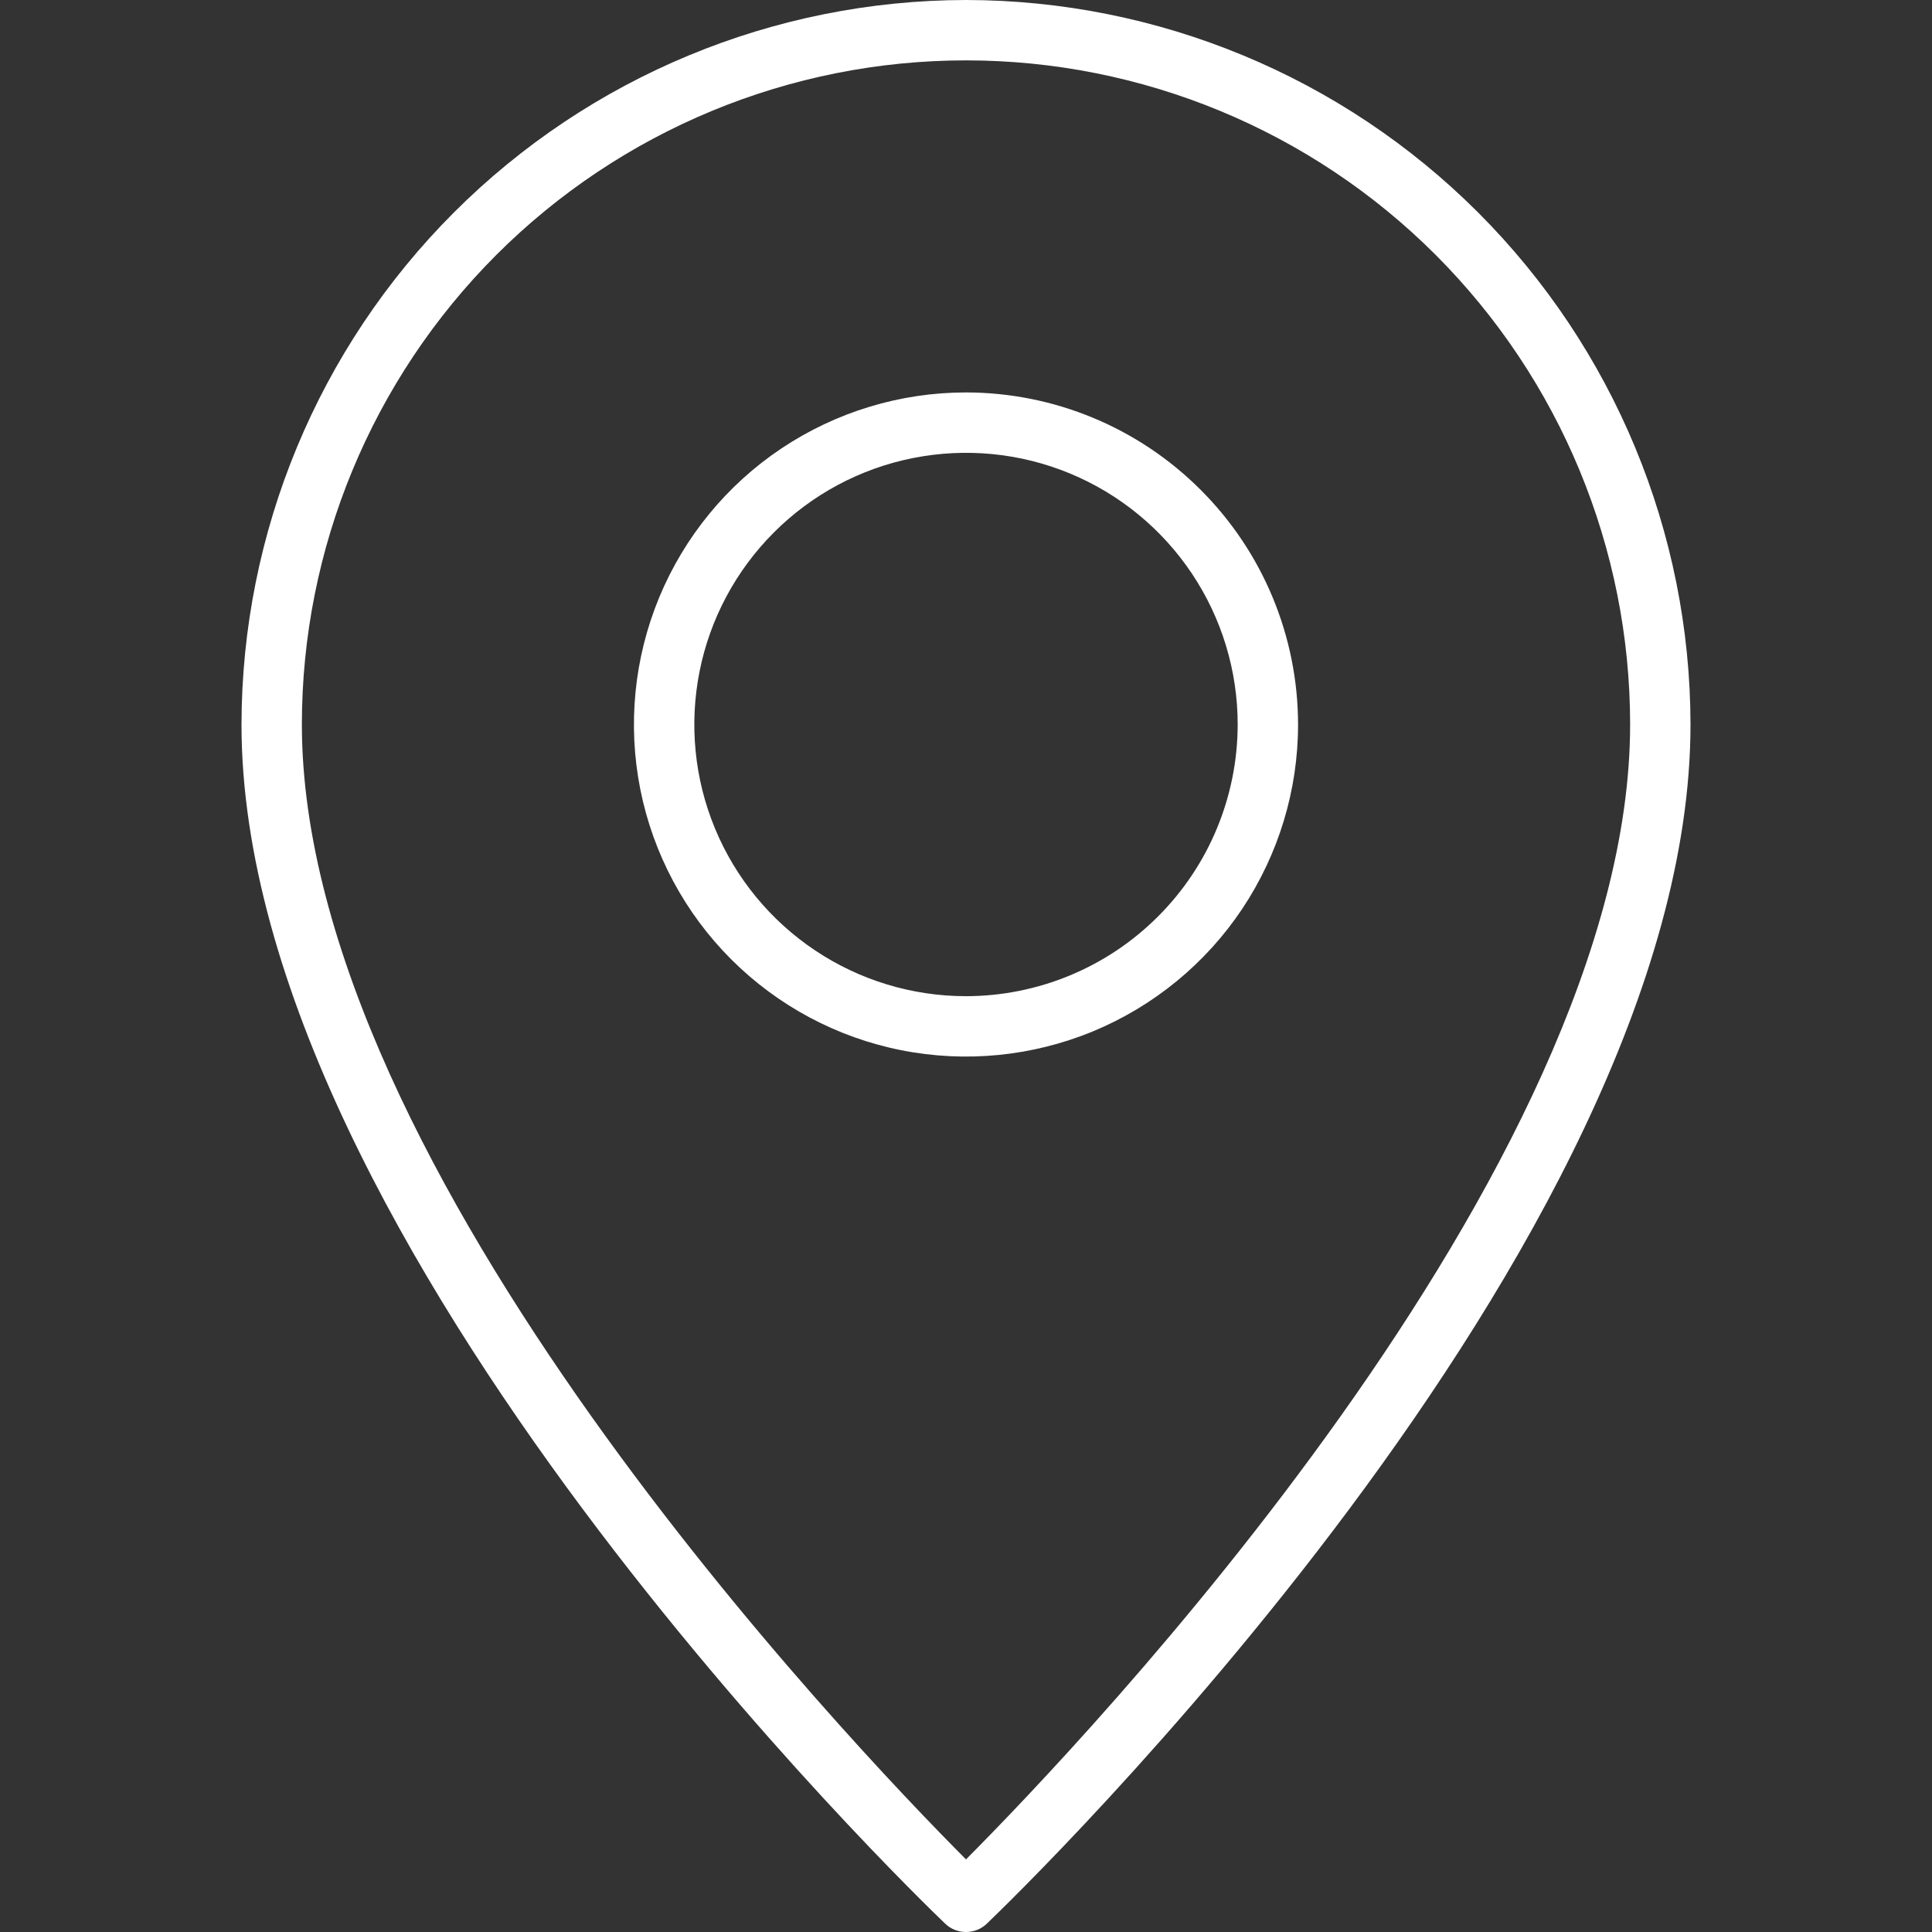
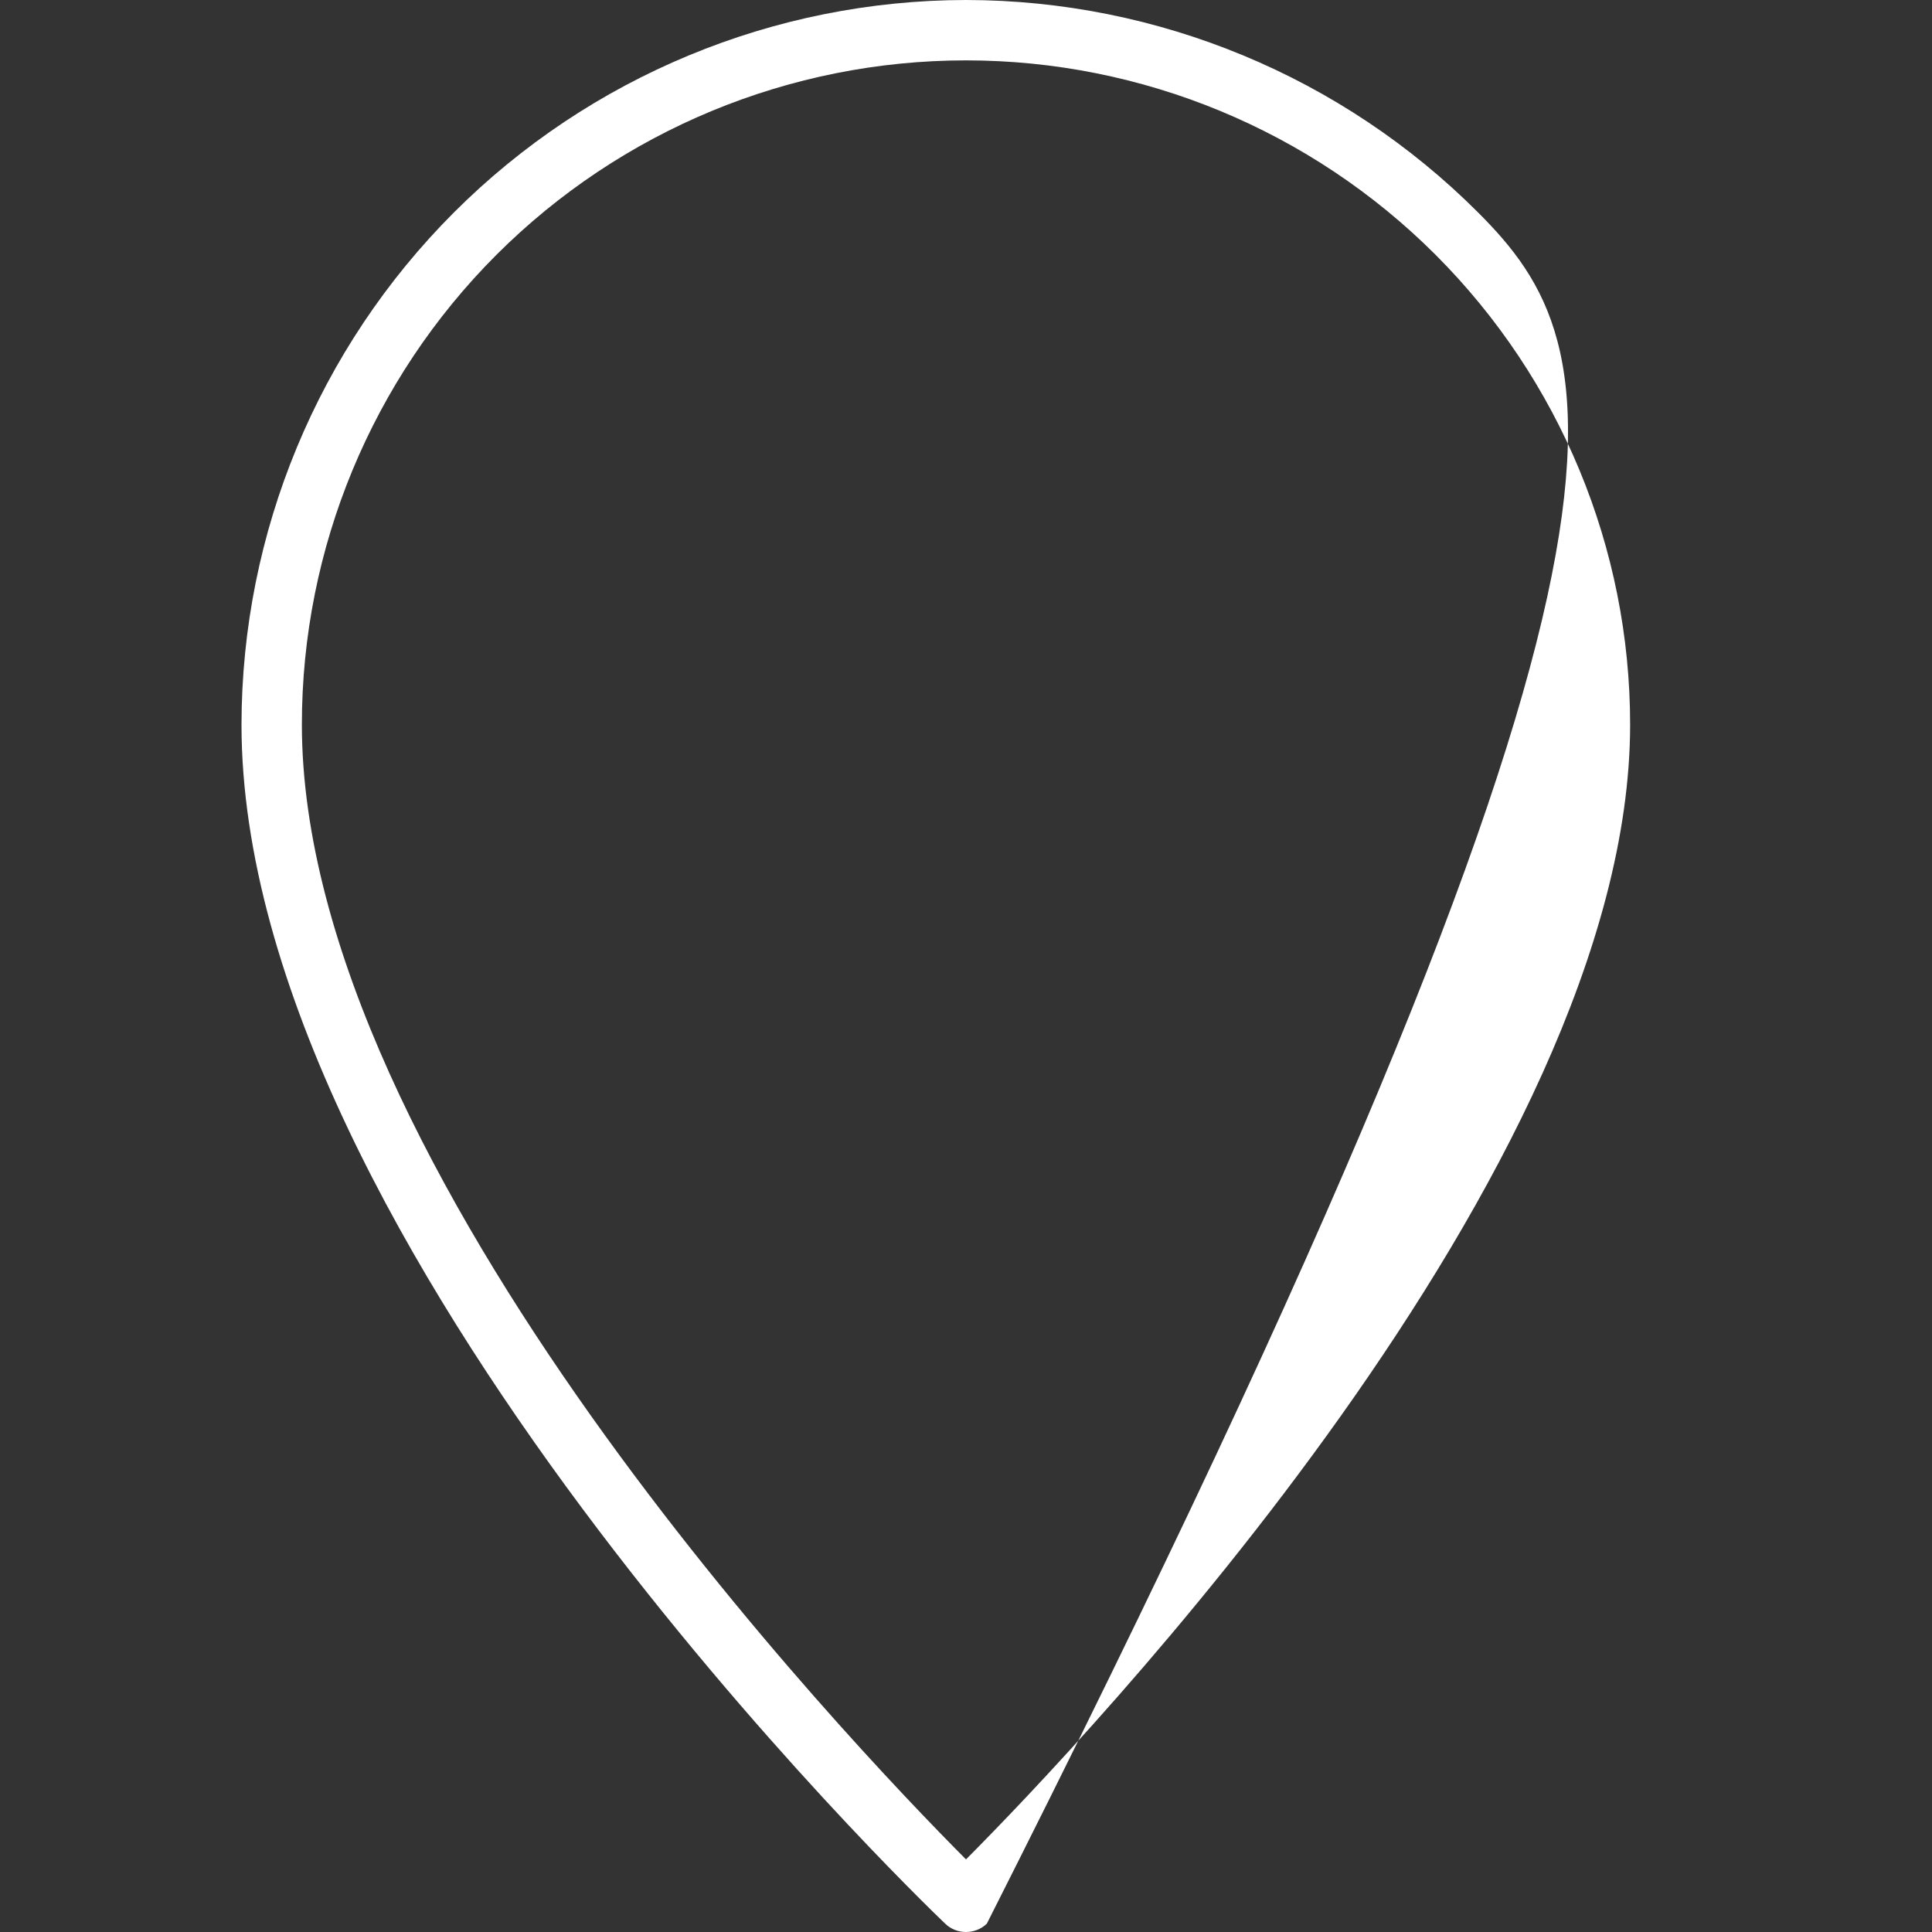
<svg xmlns="http://www.w3.org/2000/svg" width="24" height="24" viewBox="0 0 24 24" fill="none">
  <rect x="0" y="0" width="24" height="24" fill="#333333" stroke="none" />
-   <path d="M12 4.875C11.184 4.875 10.387 5.117 9.708 5.57C9.03 6.023 8.501 6.668 8.189 7.421C7.877 8.175 7.795 9.005 7.954 9.805C8.113 10.605 8.506 11.34 9.083 11.917C9.66 12.494 10.395 12.887 11.195 13.046C11.995 13.205 12.825 13.123 13.579 12.811C14.332 12.499 14.977 11.97 15.43 11.292C15.883 10.613 16.125 9.816 16.125 9C16.124 7.906 15.689 6.858 14.915 6.085C14.142 5.311 13.094 4.876 12 4.875ZM12 12.375C11.332 12.375 10.68 12.177 10.125 11.806C9.57 11.435 9.137 10.908 8.882 10.292C8.626 9.675 8.56 8.996 8.69 8.342C8.82 7.687 9.142 7.086 9.614 6.614C10.085 6.142 10.687 5.82 11.342 5.69C11.996 5.56 12.675 5.626 13.292 5.882C13.908 6.137 14.435 6.57 14.806 7.125C15.177 7.68 15.375 8.332 15.375 9C15.374 9.895 15.018 10.753 14.385 11.385C13.753 12.018 12.895 12.374 12 12.375Z" fill="white" />
-   <path d="M12 0C9.614 0.003 7.326 0.952 5.639 2.639C3.952 4.326 3.003 6.614 3 9C3 15.461 11.384 23.555 11.741 23.896C11.81 23.963 11.903 24 12 24C12.097 24 12.19 23.963 12.259 23.896C12.616 23.555 21 15.461 21 9C20.997 6.614 20.048 4.326 18.361 2.639C16.674 0.952 14.386 0.003 12 0ZM12 23.098C10.573 21.666 3.75 14.529 3.75 9C3.75 6.812 4.619 4.714 6.166 3.166C7.714 1.619 9.812 0.75 12 0.75C14.188 0.75 16.287 1.619 17.834 3.166C19.381 4.714 20.25 6.812 20.25 9C20.25 14.526 13.427 21.665 12 23.098Z" fill="white" />
+   <path d="M12 0C9.614 0.003 7.326 0.952 5.639 2.639C3.952 4.326 3.003 6.614 3 9C3 15.461 11.384 23.555 11.741 23.896C11.81 23.963 11.903 24 12 24C12.097 24 12.19 23.963 12.259 23.896C20.997 6.614 20.048 4.326 18.361 2.639C16.674 0.952 14.386 0.003 12 0ZM12 23.098C10.573 21.666 3.75 14.529 3.75 9C3.75 6.812 4.619 4.714 6.166 3.166C7.714 1.619 9.812 0.75 12 0.75C14.188 0.75 16.287 1.619 17.834 3.166C19.381 4.714 20.25 6.812 20.25 9C20.25 14.526 13.427 21.665 12 23.098Z" fill="white" />
</svg>